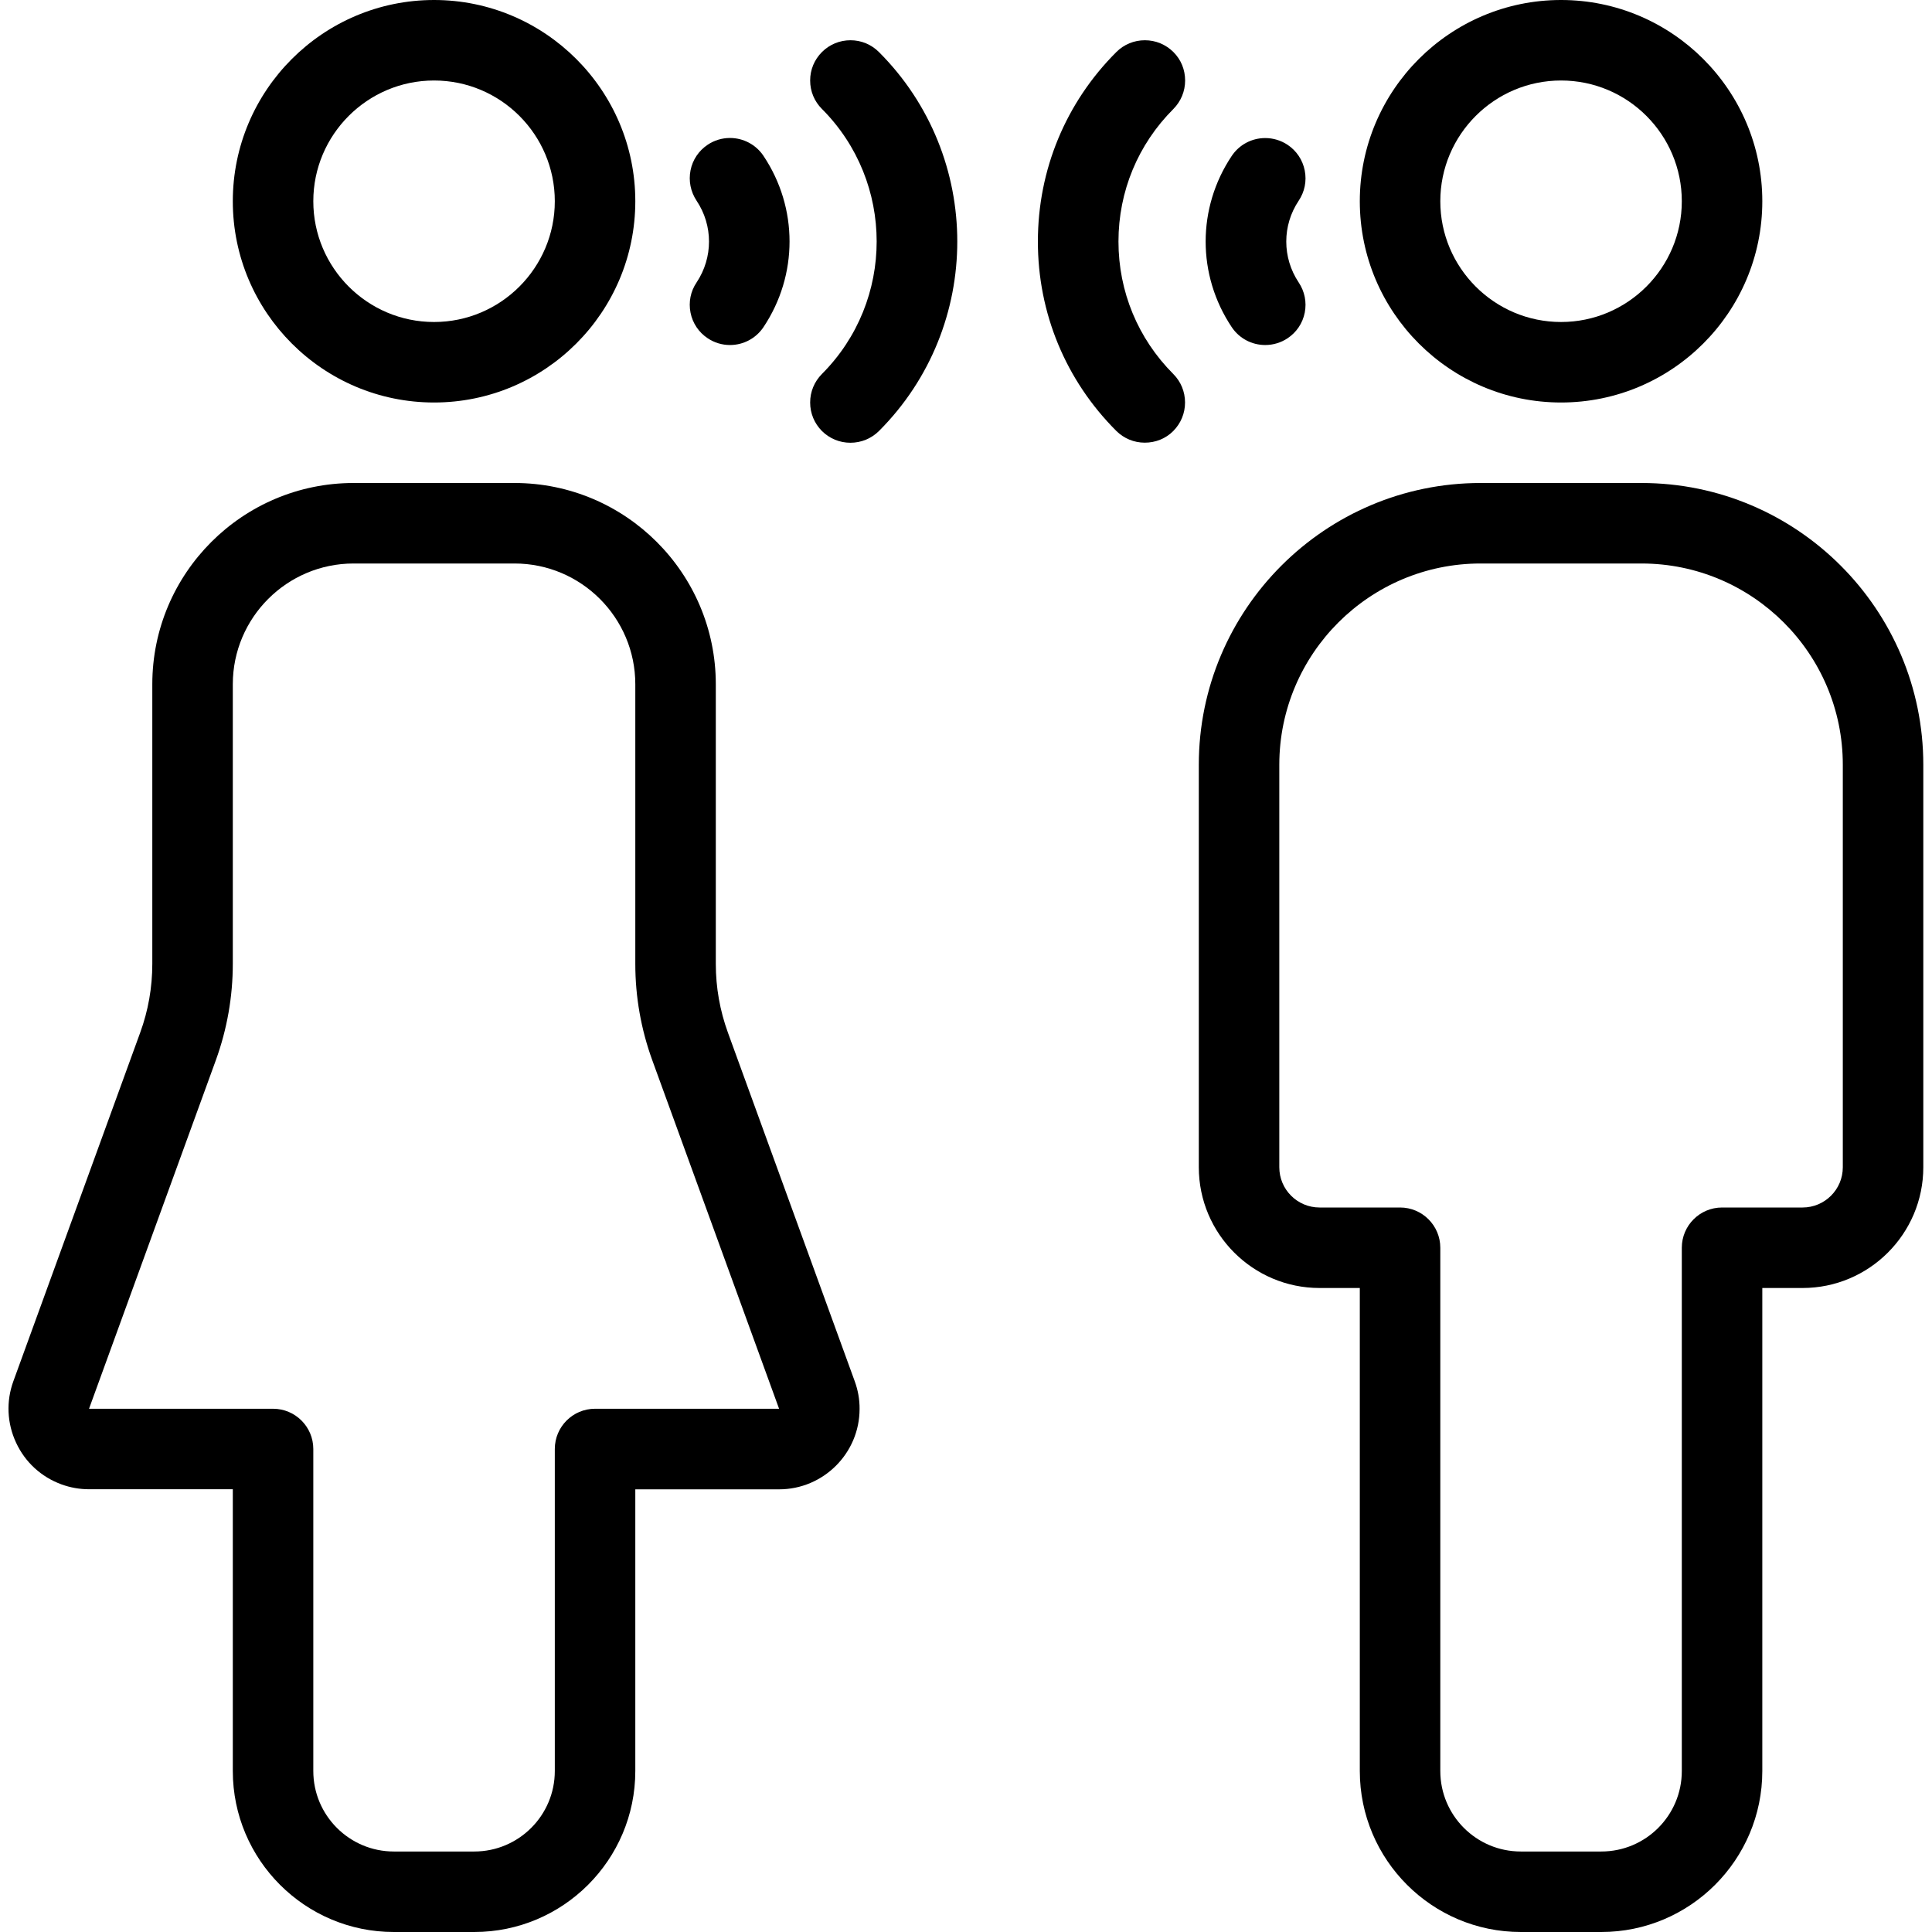
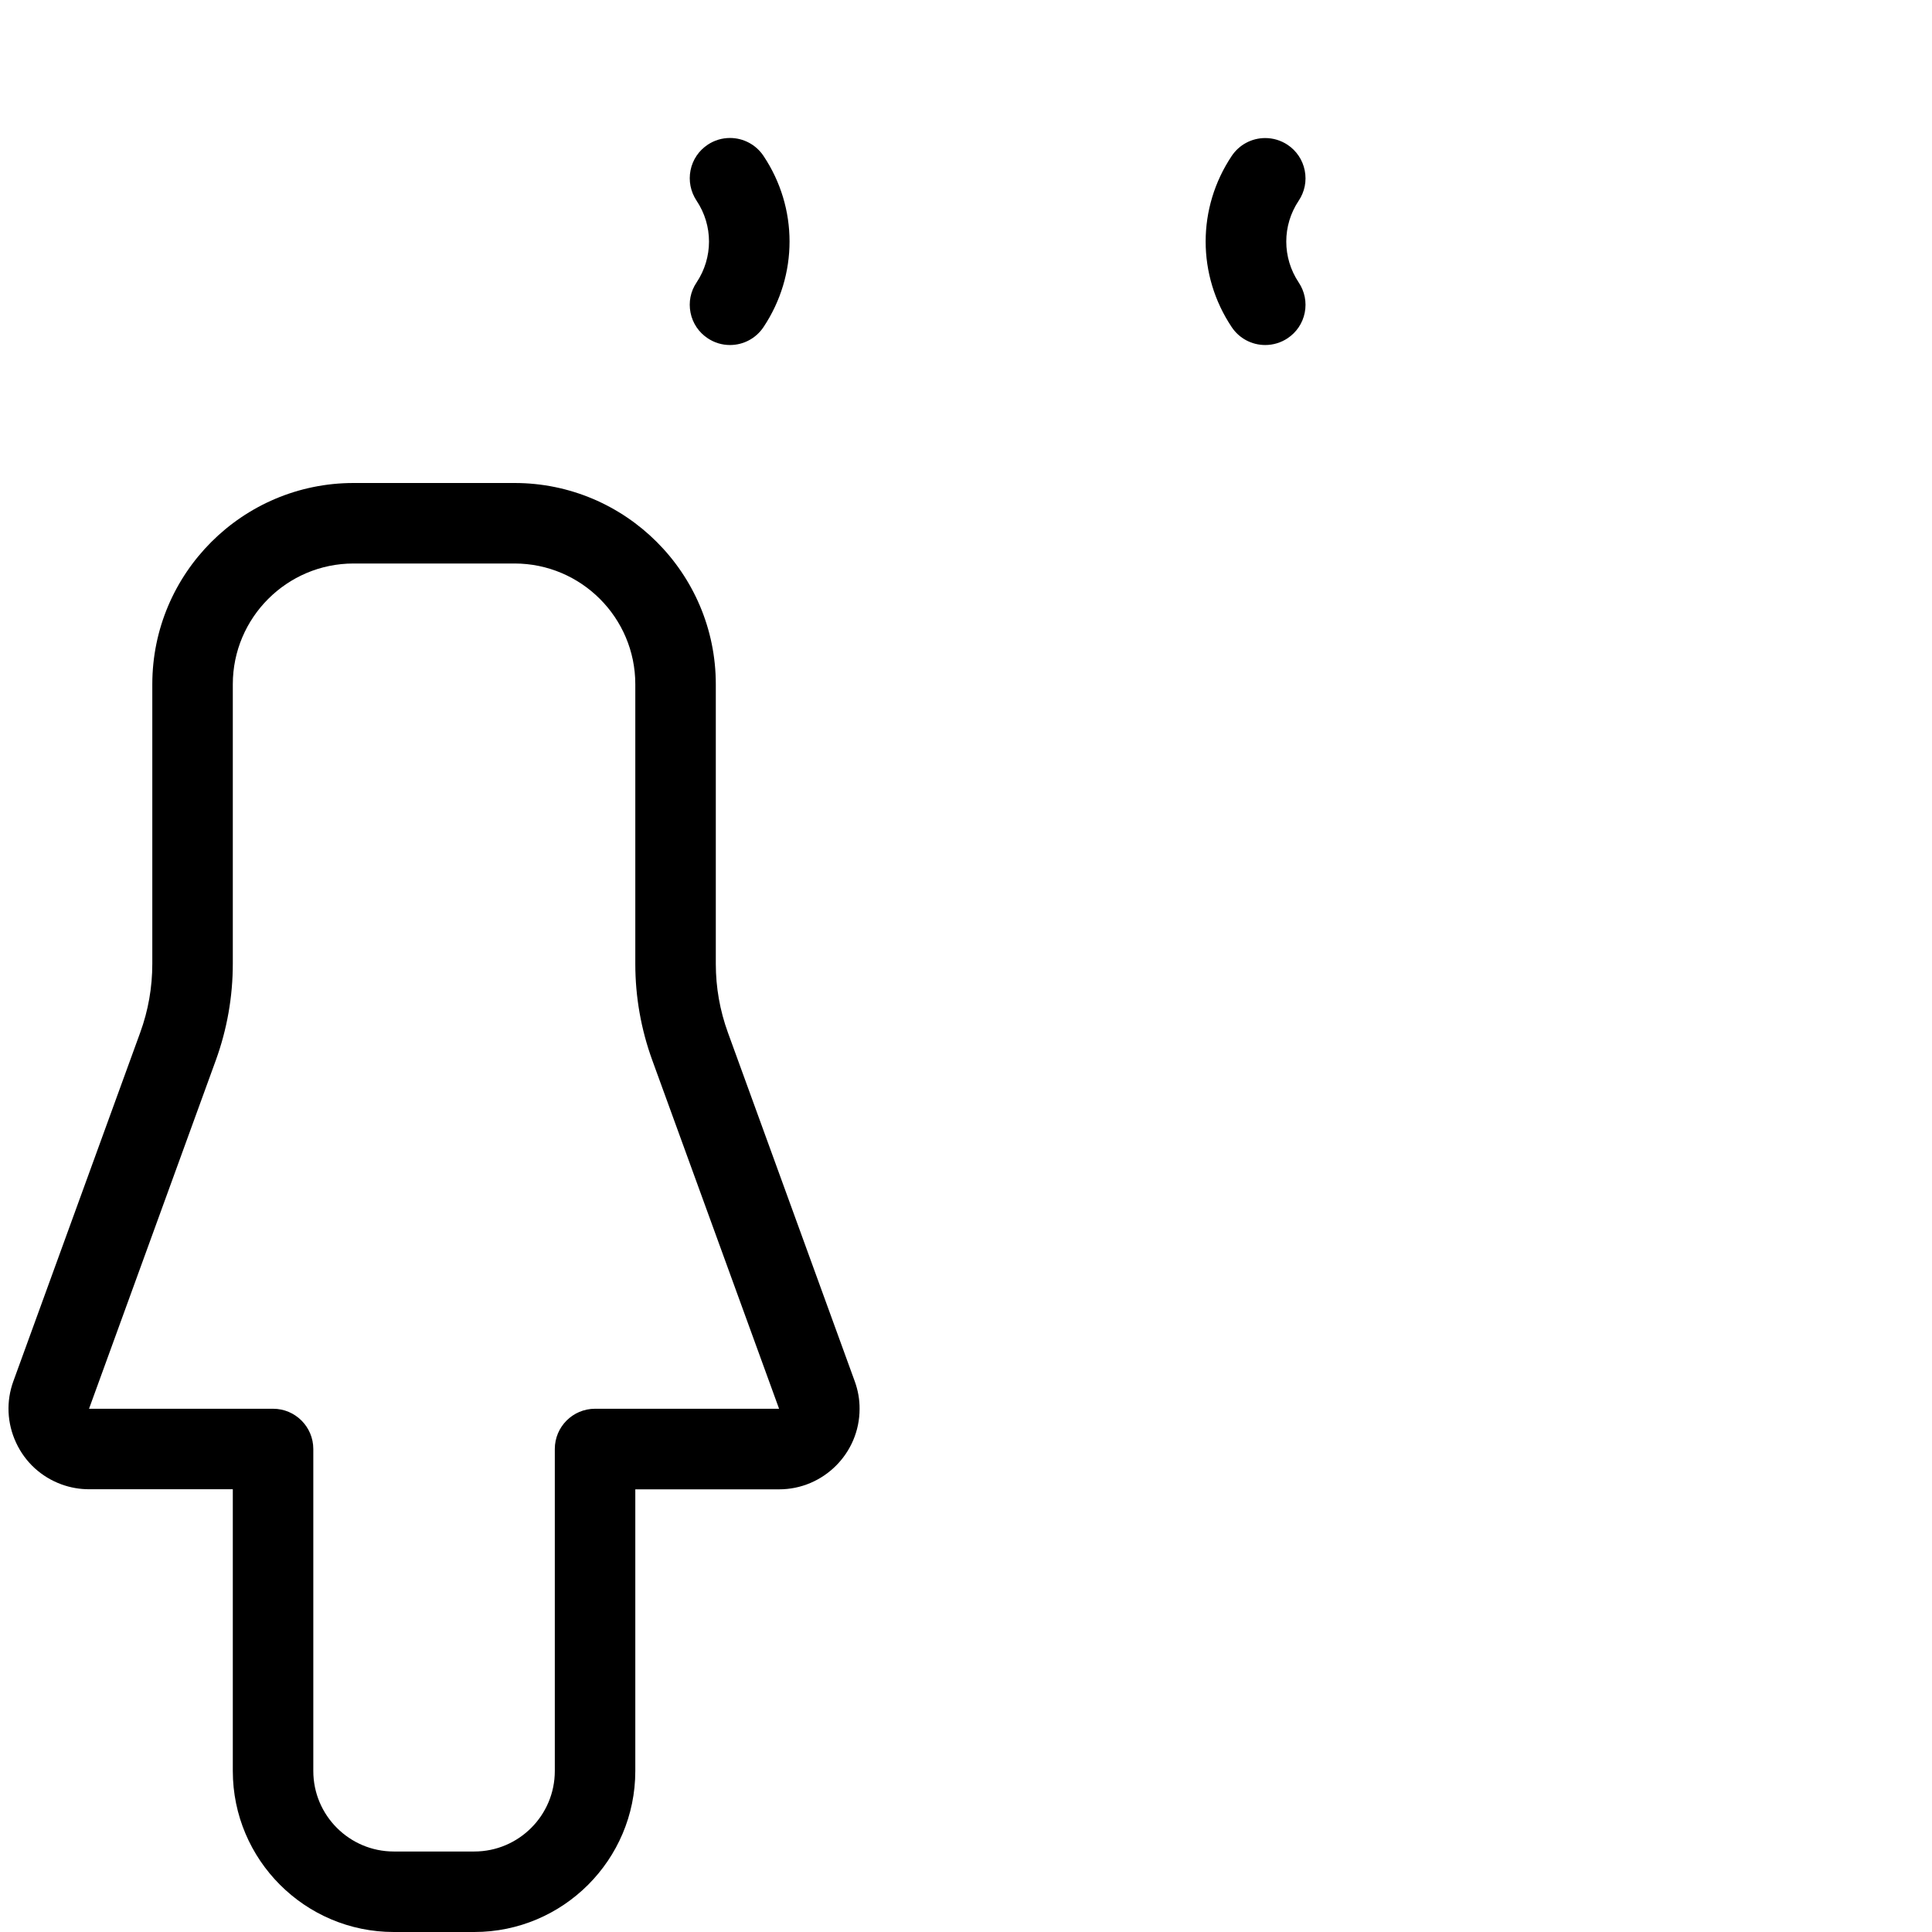
<svg xmlns="http://www.w3.org/2000/svg" version="1.1" id="Layer_1" x="0px" y="0px" viewBox="0 0 24 24" style="enable-background:new 0 0 24 24;" xml:space="preserve">
  <g>
    <title>conversation-speak</title>
-     <path d="M5.392,5c-1.379,0-2.5-1.121-2.5-2.5S4.014,0,5.392,0s2.5,1.121,2.5,2.5S6.771,5,5.392,5z M5.392,1   c-0.827,0-1.5,0.673-1.5,1.5S4.565,4,5.392,4s1.5-0.673,1.5-1.5S6.22,1,5.392,1z" />
-     <path d="M19.392,5c-1.378,0-2.5-1.121-2.5-2.5s1.122-2.5,2.5-2.5s2.5,1.121,2.5,2.5S20.771,5,19.392,5z M19.392,1   c-0.827,0-1.5,0.673-1.5,1.5s0.673,1.5,1.5,1.5s1.5-0.673,1.5-1.5S20.22,1,19.392,1z" />
-     <path d="M18.892,24c-1.103,0-2-0.897-2-2v-6h-0.5c-0.827,0-1.5-0.673-1.5-1.5v-5c0-1.93,1.57-3.5,3.5-3.5h2   c1.93,0,3.5,1.57,3.5,3.5v5c0,0.827-0.673,1.5-1.5,1.5h-0.5v6c0,1.103-0.897,2-2,2H18.892z M18.392,7c-1.378,0-2.5,1.121-2.5,2.5v5   c0,0.276,0.224,0.5,0.5,0.5h1c0.276,0,0.5,0.224,0.5,0.5V22c0,0.552,0.448,1,1,1h1c0.552,0,1-0.448,1-1v-6.5   c0-0.276,0.224-0.5,0.5-0.5h1c0.276,0,0.5-0.224,0.5-0.5v-5c0-1.379-1.122-2.5-2.5-2.5H18.392z" />
    <path d="M9.068,4.286c-0.099,0-0.195-0.029-0.278-0.085C8.68,4.128,8.604,4.015,8.578,3.884c-0.026-0.131,0-0.264,0.075-0.375   c0.206-0.309,0.206-0.708,0-1.016C8.579,2.381,8.552,2.247,8.578,2.116C8.604,1.985,8.68,1.872,8.791,1.798   c0.082-0.055,0.178-0.084,0.277-0.084c0.167,0,0.323,0.083,0.416,0.222c0.432,0.646,0.432,1.481,0,2.128   C9.391,4.203,9.236,4.286,9.068,4.286z" />
    <path d="M15.717,4.286c-0.168,0-0.323-0.083-0.416-0.222c-0.432-0.646-0.432-1.481,0-2.127c0.093-0.139,0.248-0.222,0.416-0.222   c0.099,0,0.195,0.029,0.278,0.084c0.111,0.074,0.187,0.188,0.213,0.319s-0.001,0.264-0.075,0.375c-0.206,0.308-0.206,0.707,0,1.016   c0.074,0.111,0.101,0.244,0.075,0.375s-0.102,0.244-0.213,0.318C15.912,4.257,15.816,4.286,15.717,4.286z" />
-     <path d="M10.564,5.5c-0.134,0-0.259-0.052-0.354-0.146C10.116,5.259,10.064,5.134,10.064,5c0-0.134,0.052-0.259,0.146-0.354   c0.907-0.908,0.907-2.385,0-3.293C10.116,1.259,10.064,1.134,10.064,1c0-0.134,0.052-0.259,0.147-0.354   c0.094-0.094,0.22-0.146,0.354-0.146s0.259,0.052,0.354,0.147c1.297,1.297,1.297,3.409,0,4.707C10.824,5.448,10.698,5.5,10.564,5.5   z" />
-     <path d="M14.221,5.499c-0.134,0-0.259-0.052-0.354-0.146c-0.629-0.629-0.975-1.465-0.974-2.354c0-0.889,0.346-1.725,0.975-2.353   c0.094-0.094,0.22-0.146,0.354-0.146s0.259,0.052,0.354,0.146S14.722,0.866,14.722,1c0,0.134-0.052,0.259-0.146,0.354   c-0.44,0.44-0.682,1.024-0.682,1.646c0,0.622,0.242,1.206,0.681,1.646c0.094,0.094,0.146,0.22,0.146,0.354   c0,0.134-0.052,0.259-0.146,0.354S14.354,5.499,14.221,5.499z" />
    <path d="M4.892,24c-1.103,0-2-0.897-2-2v-3.5H1.106c-0.116,0-0.231-0.02-0.341-0.06c-0.252-0.092-0.452-0.275-0.565-0.518   c-0.113-0.242-0.125-0.514-0.034-0.764l1.575-4.329c0.101-0.276,0.151-0.564,0.151-0.857V8.5c0-1.379,1.121-2.5,2.5-2.5h2   c1.379,0,2.5,1.121,2.5,2.5v3.474c0,0.293,0.051,0.58,0.151,0.855l1.575,4.33c0.04,0.11,0.061,0.226,0.06,0.343   c0,0.55-0.449,0.999-1,0.999H7.892V22c0,1.103-0.897,2-2,2H4.892z M3.392,17.5c0.276,0,0.5,0.224,0.5,0.5v4c0,0.552,0.449,1,1,1h1   c0.551,0,1-0.448,1-1v-4c0-0.276,0.224-0.5,0.5-0.5h2.286l-1.575-4.329c-0.14-0.385-0.211-0.788-0.211-1.197V8.5   c0-0.827-0.673-1.5-1.5-1.5h-2c-0.827,0-1.5,0.673-1.5,1.5v3.471c0,0.41-0.071,0.814-0.211,1.2L1.106,17.5H3.392z" />
  </g>
</svg>